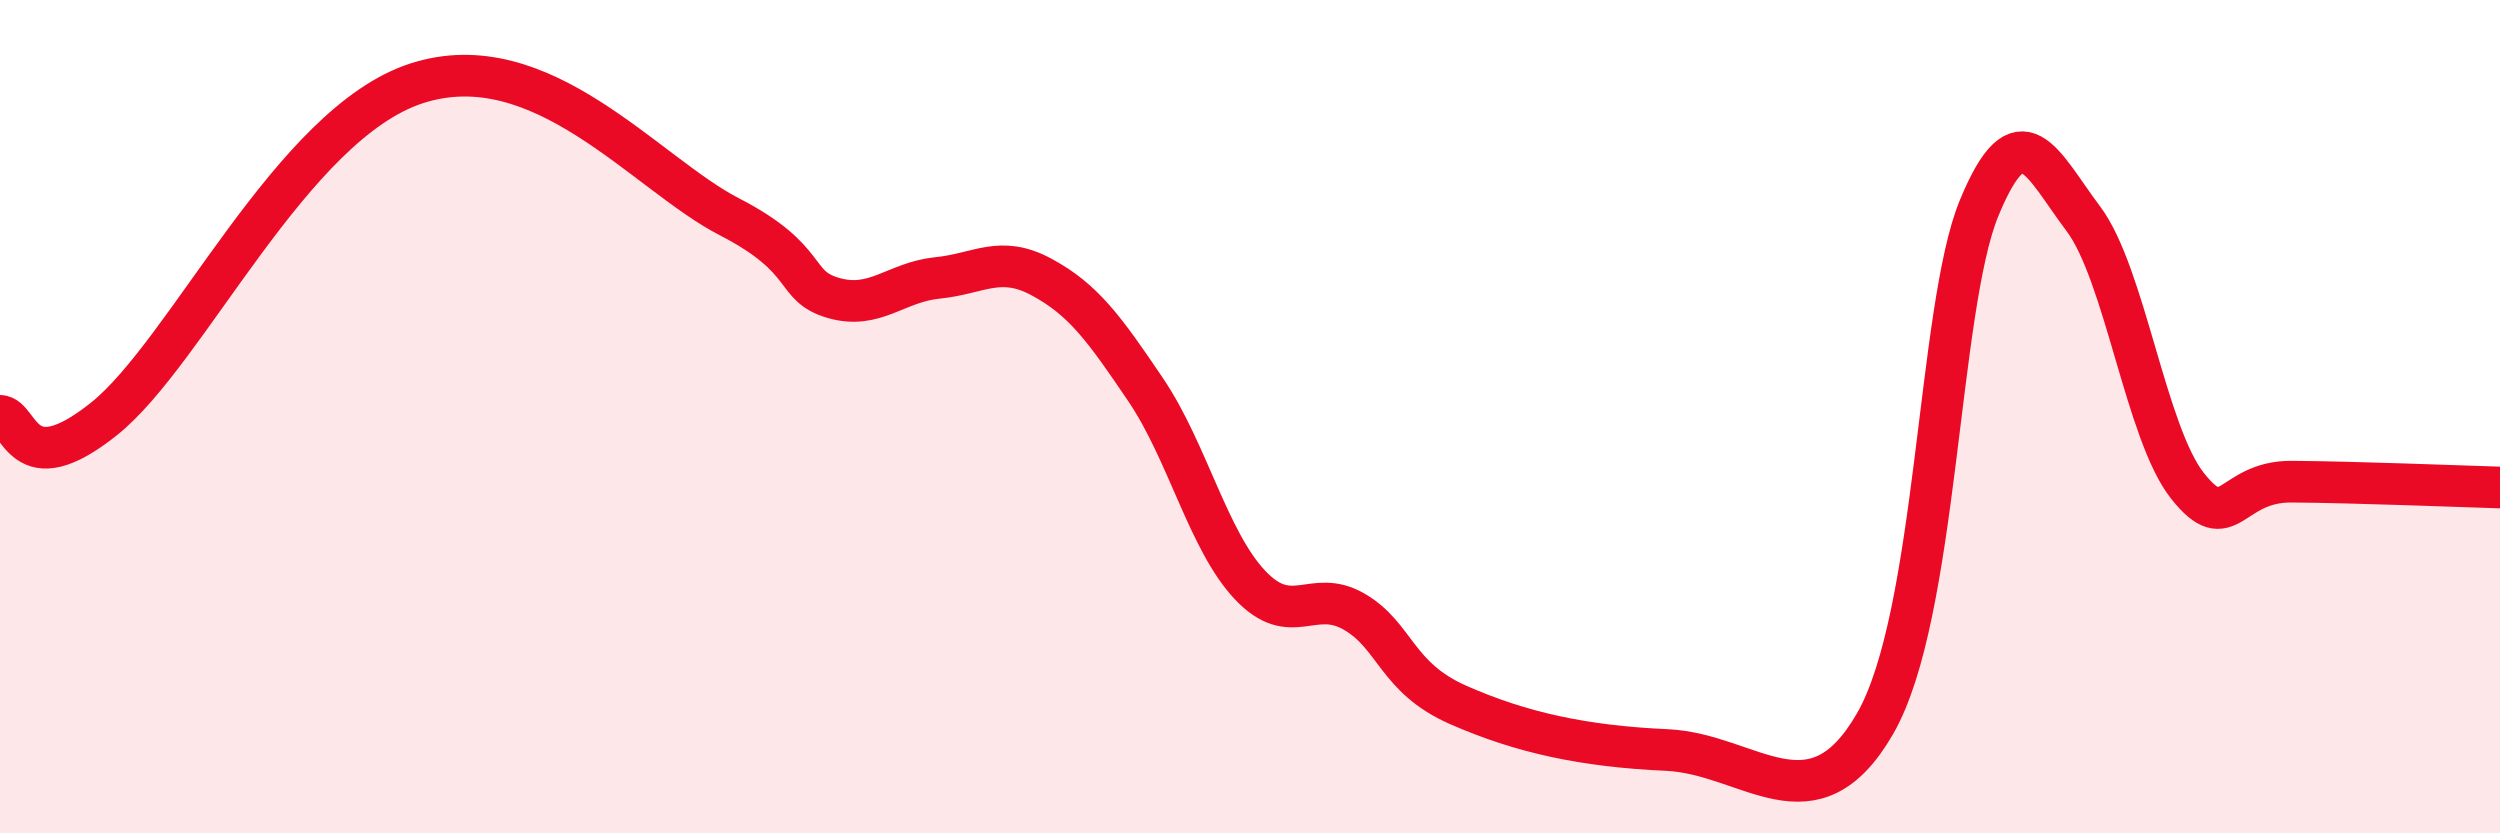
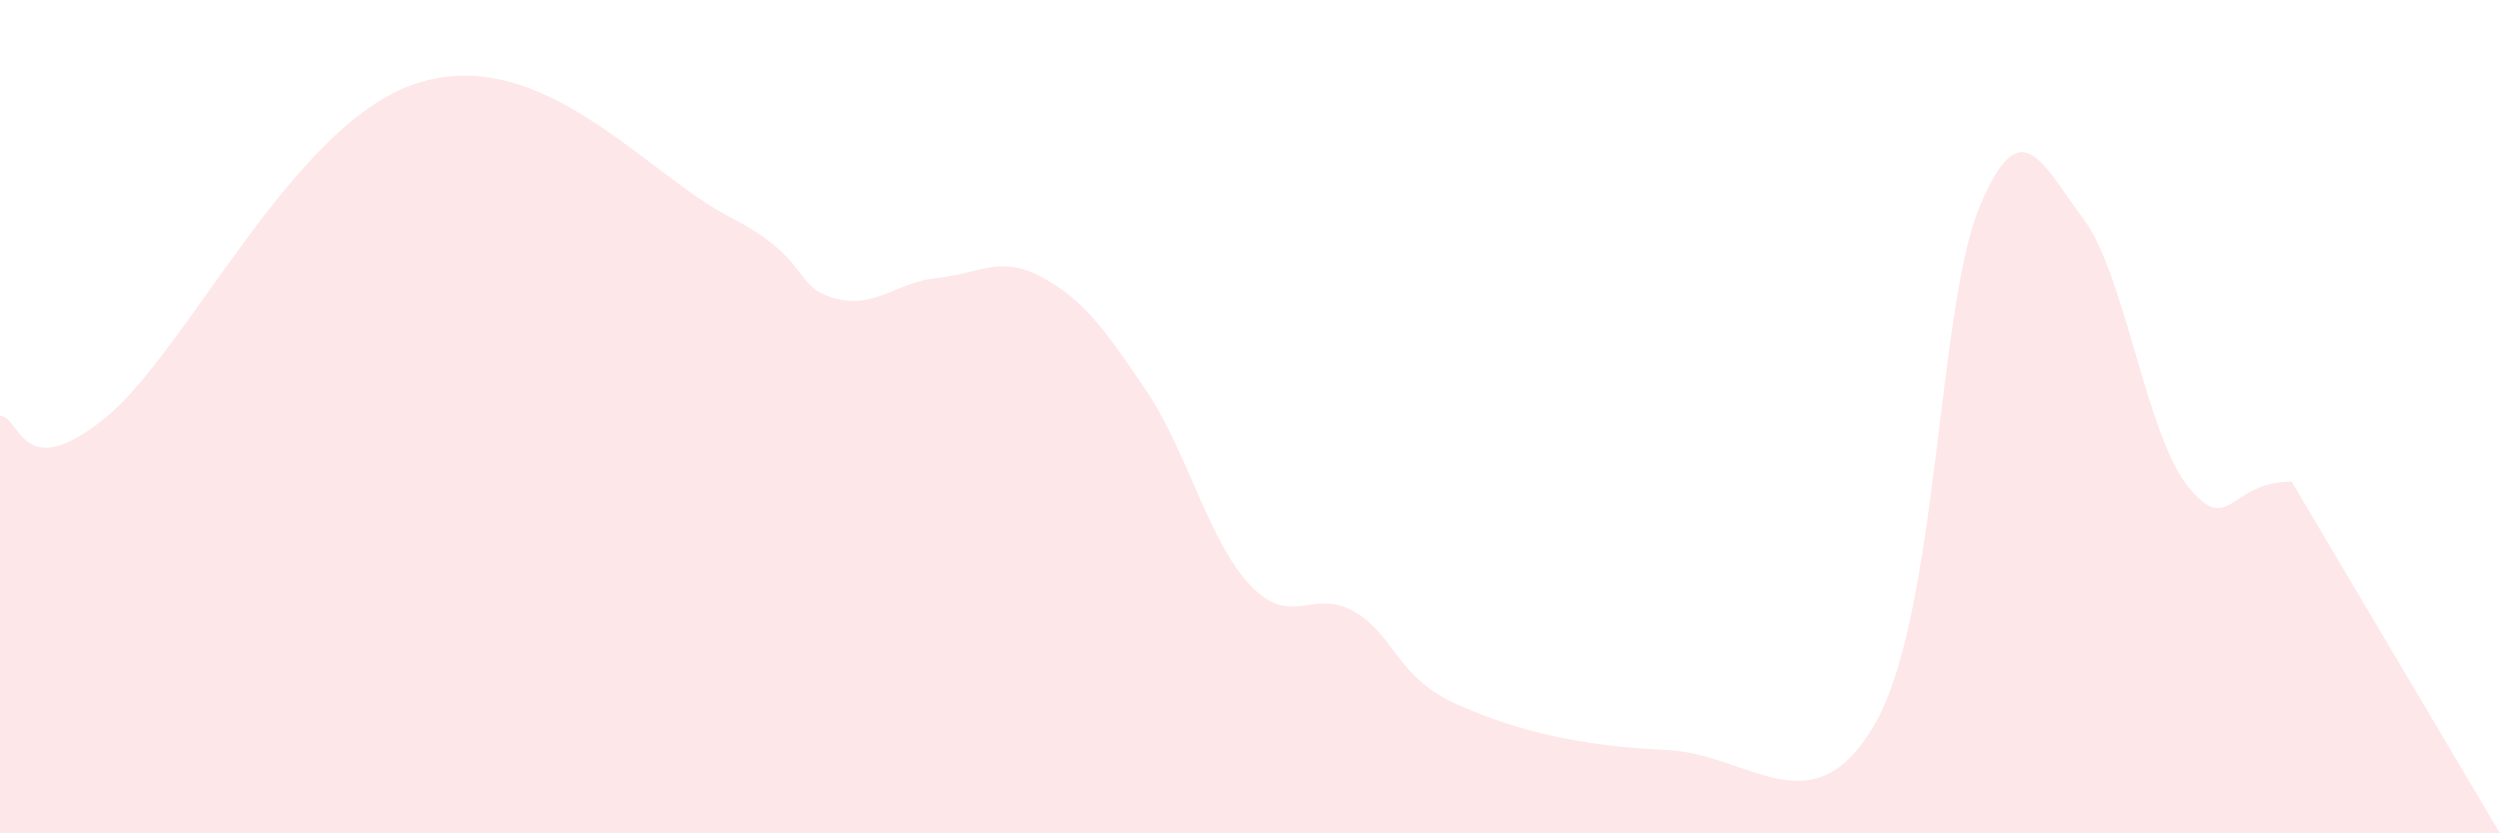
<svg xmlns="http://www.w3.org/2000/svg" width="60" height="20" viewBox="0 0 60 20">
-   <path d="M 0,9.98 C 0.5,9.99 0.5,11.65 2.5,10.05 C 4.5,8.45 7,2.97 10,2 C 13,1.03 15.5,4.17 17.5,5.2 C 19.5,6.23 19,6.86 20,7.15 C 21,7.44 21.5,6.77 22.5,6.67 C 23.5,6.57 24,6.11 25,6.65 C 26,7.19 26.5,7.88 27.5,9.36 C 28.5,10.84 29,12.98 30,14.04 C 31,15.1 31.5,14.1 32.5,14.68 C 33.5,15.26 33.5,16.26 35,16.92 C 36.5,17.58 38,17.91 40,18 C 42,18.09 43.5,19.97 45,17.37 C 46.5,14.77 46.5,7.41 47.5,4.99 C 48.5,2.57 49,3.92 50,5.25 C 51,6.58 51.5,10.4 52.5,11.66 C 53.5,12.92 53.5,11.55 55,11.56 C 56.5,11.57 59,11.67 60,11.7L60 20L0 20Z" fill="#EB0A25" opacity="0.1" stroke-linecap="round" stroke-linejoin="round" />
-   <path d="M 0,9.98 C 0.5,9.99 0.5,11.65 2.5,10.05 C 4.5,8.45 7,2.97 10,2 C 13,1.03 15.5,4.17 17.5,5.2 C 19.5,6.23 19,6.86 20,7.15 C 21,7.44 21.5,6.77 22.5,6.67 C 23.5,6.57 24,6.11 25,6.65 C 26,7.19 26.5,7.88 27.5,9.36 C 28.5,10.84 29,12.98 30,14.04 C 31,15.1 31.5,14.1 32.5,14.68 C 33.5,15.26 33.5,16.26 35,16.92 C 36.5,17.58 38,17.91 40,18 C 42,18.09 43.5,19.97 45,17.37 C 46.5,14.77 46.5,7.41 47.5,4.99 C 48.5,2.57 49,3.92 50,5.25 C 51,6.58 51.5,10.4 52.5,11.66 C 53.5,12.92 53.5,11.55 55,11.56 C 56.5,11.57 59,11.67 60,11.7" stroke="#EB0A25" stroke-width="1" fill="none" stroke-linecap="round" stroke-linejoin="round" />
+   <path d="M 0,9.98 C 0.5,9.99 0.5,11.65 2.5,10.05 C 4.5,8.45 7,2.97 10,2 C 13,1.03 15.5,4.17 17.5,5.2 C 19.5,6.23 19,6.86 20,7.15 C 21,7.44 21.5,6.77 22.5,6.67 C 23.5,6.57 24,6.11 25,6.65 C 26,7.19 26.5,7.88 27.5,9.36 C 28.5,10.84 29,12.98 30,14.04 C 31,15.1 31.5,14.1 32.5,14.68 C 33.5,15.26 33.5,16.26 35,16.92 C 36.5,17.58 38,17.91 40,18 C 42,18.09 43.5,19.97 45,17.37 C 46.5,14.77 46.5,7.41 47.5,4.99 C 48.5,2.57 49,3.92 50,5.25 C 51,6.58 51.5,10.4 52.5,11.66 C 53.5,12.92 53.5,11.55 55,11.56 L60 20L0 20Z" fill="#EB0A25" opacity="0.1" stroke-linecap="round" stroke-linejoin="round" />
</svg>